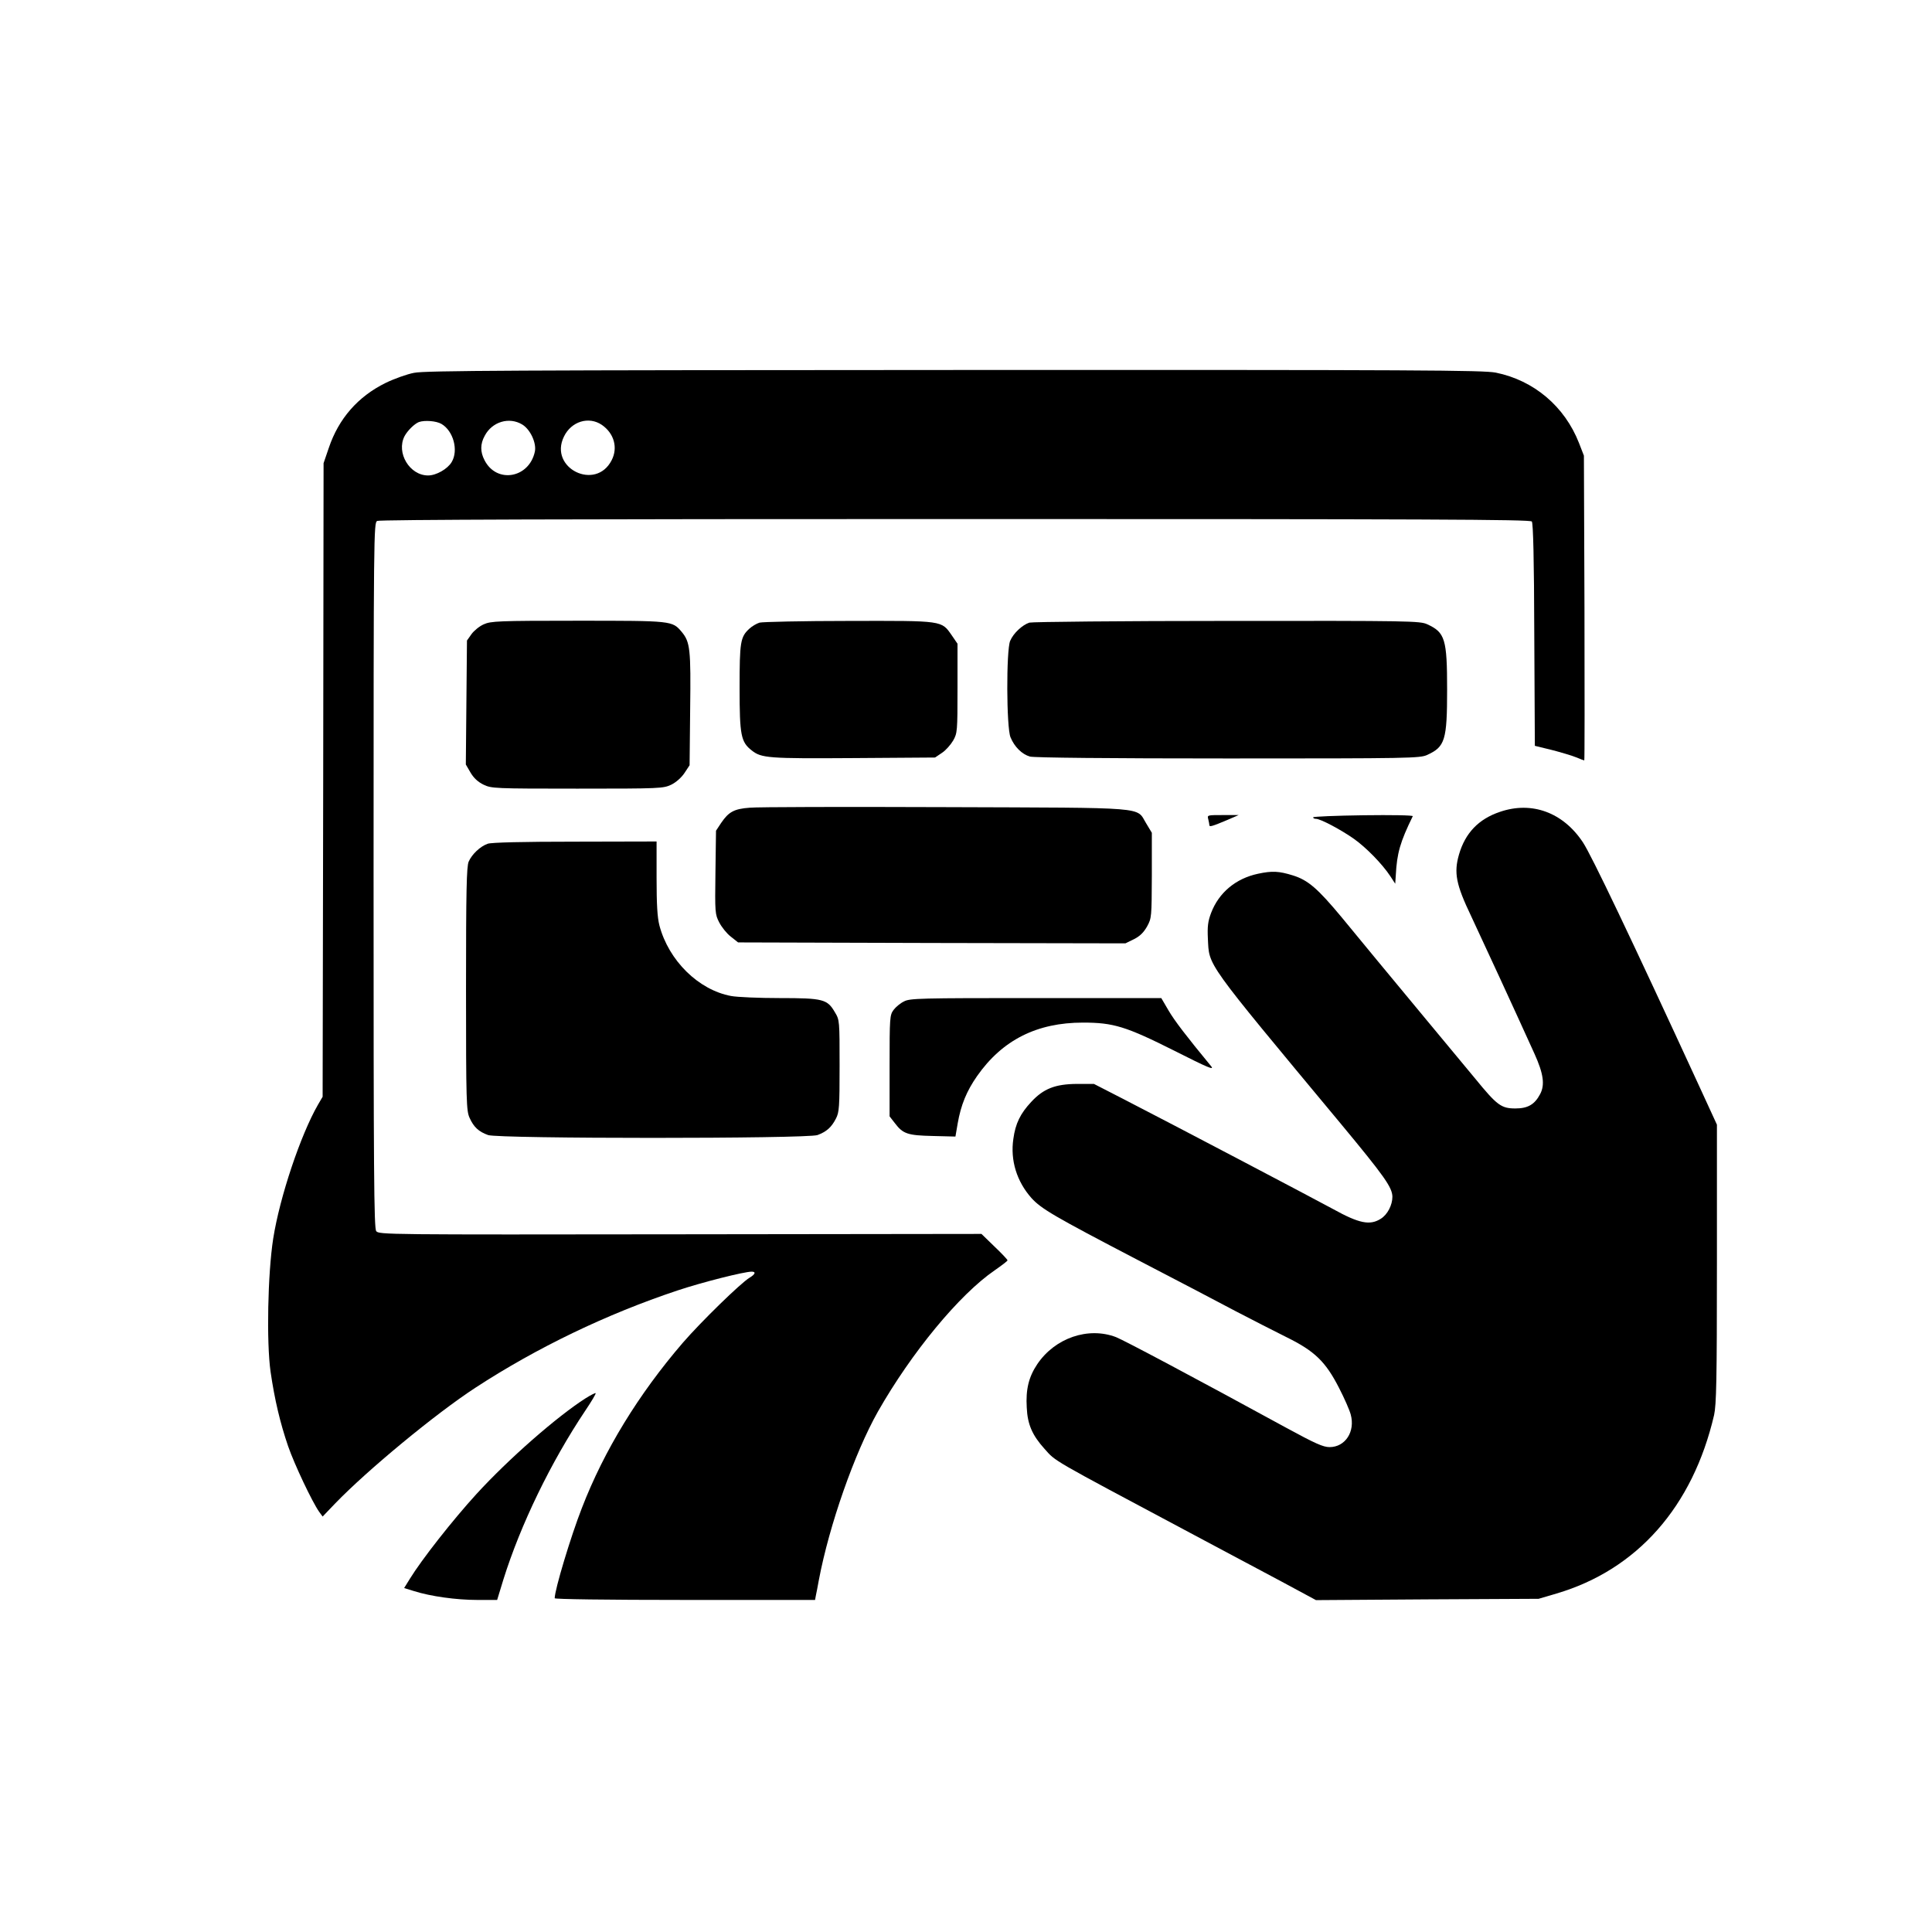
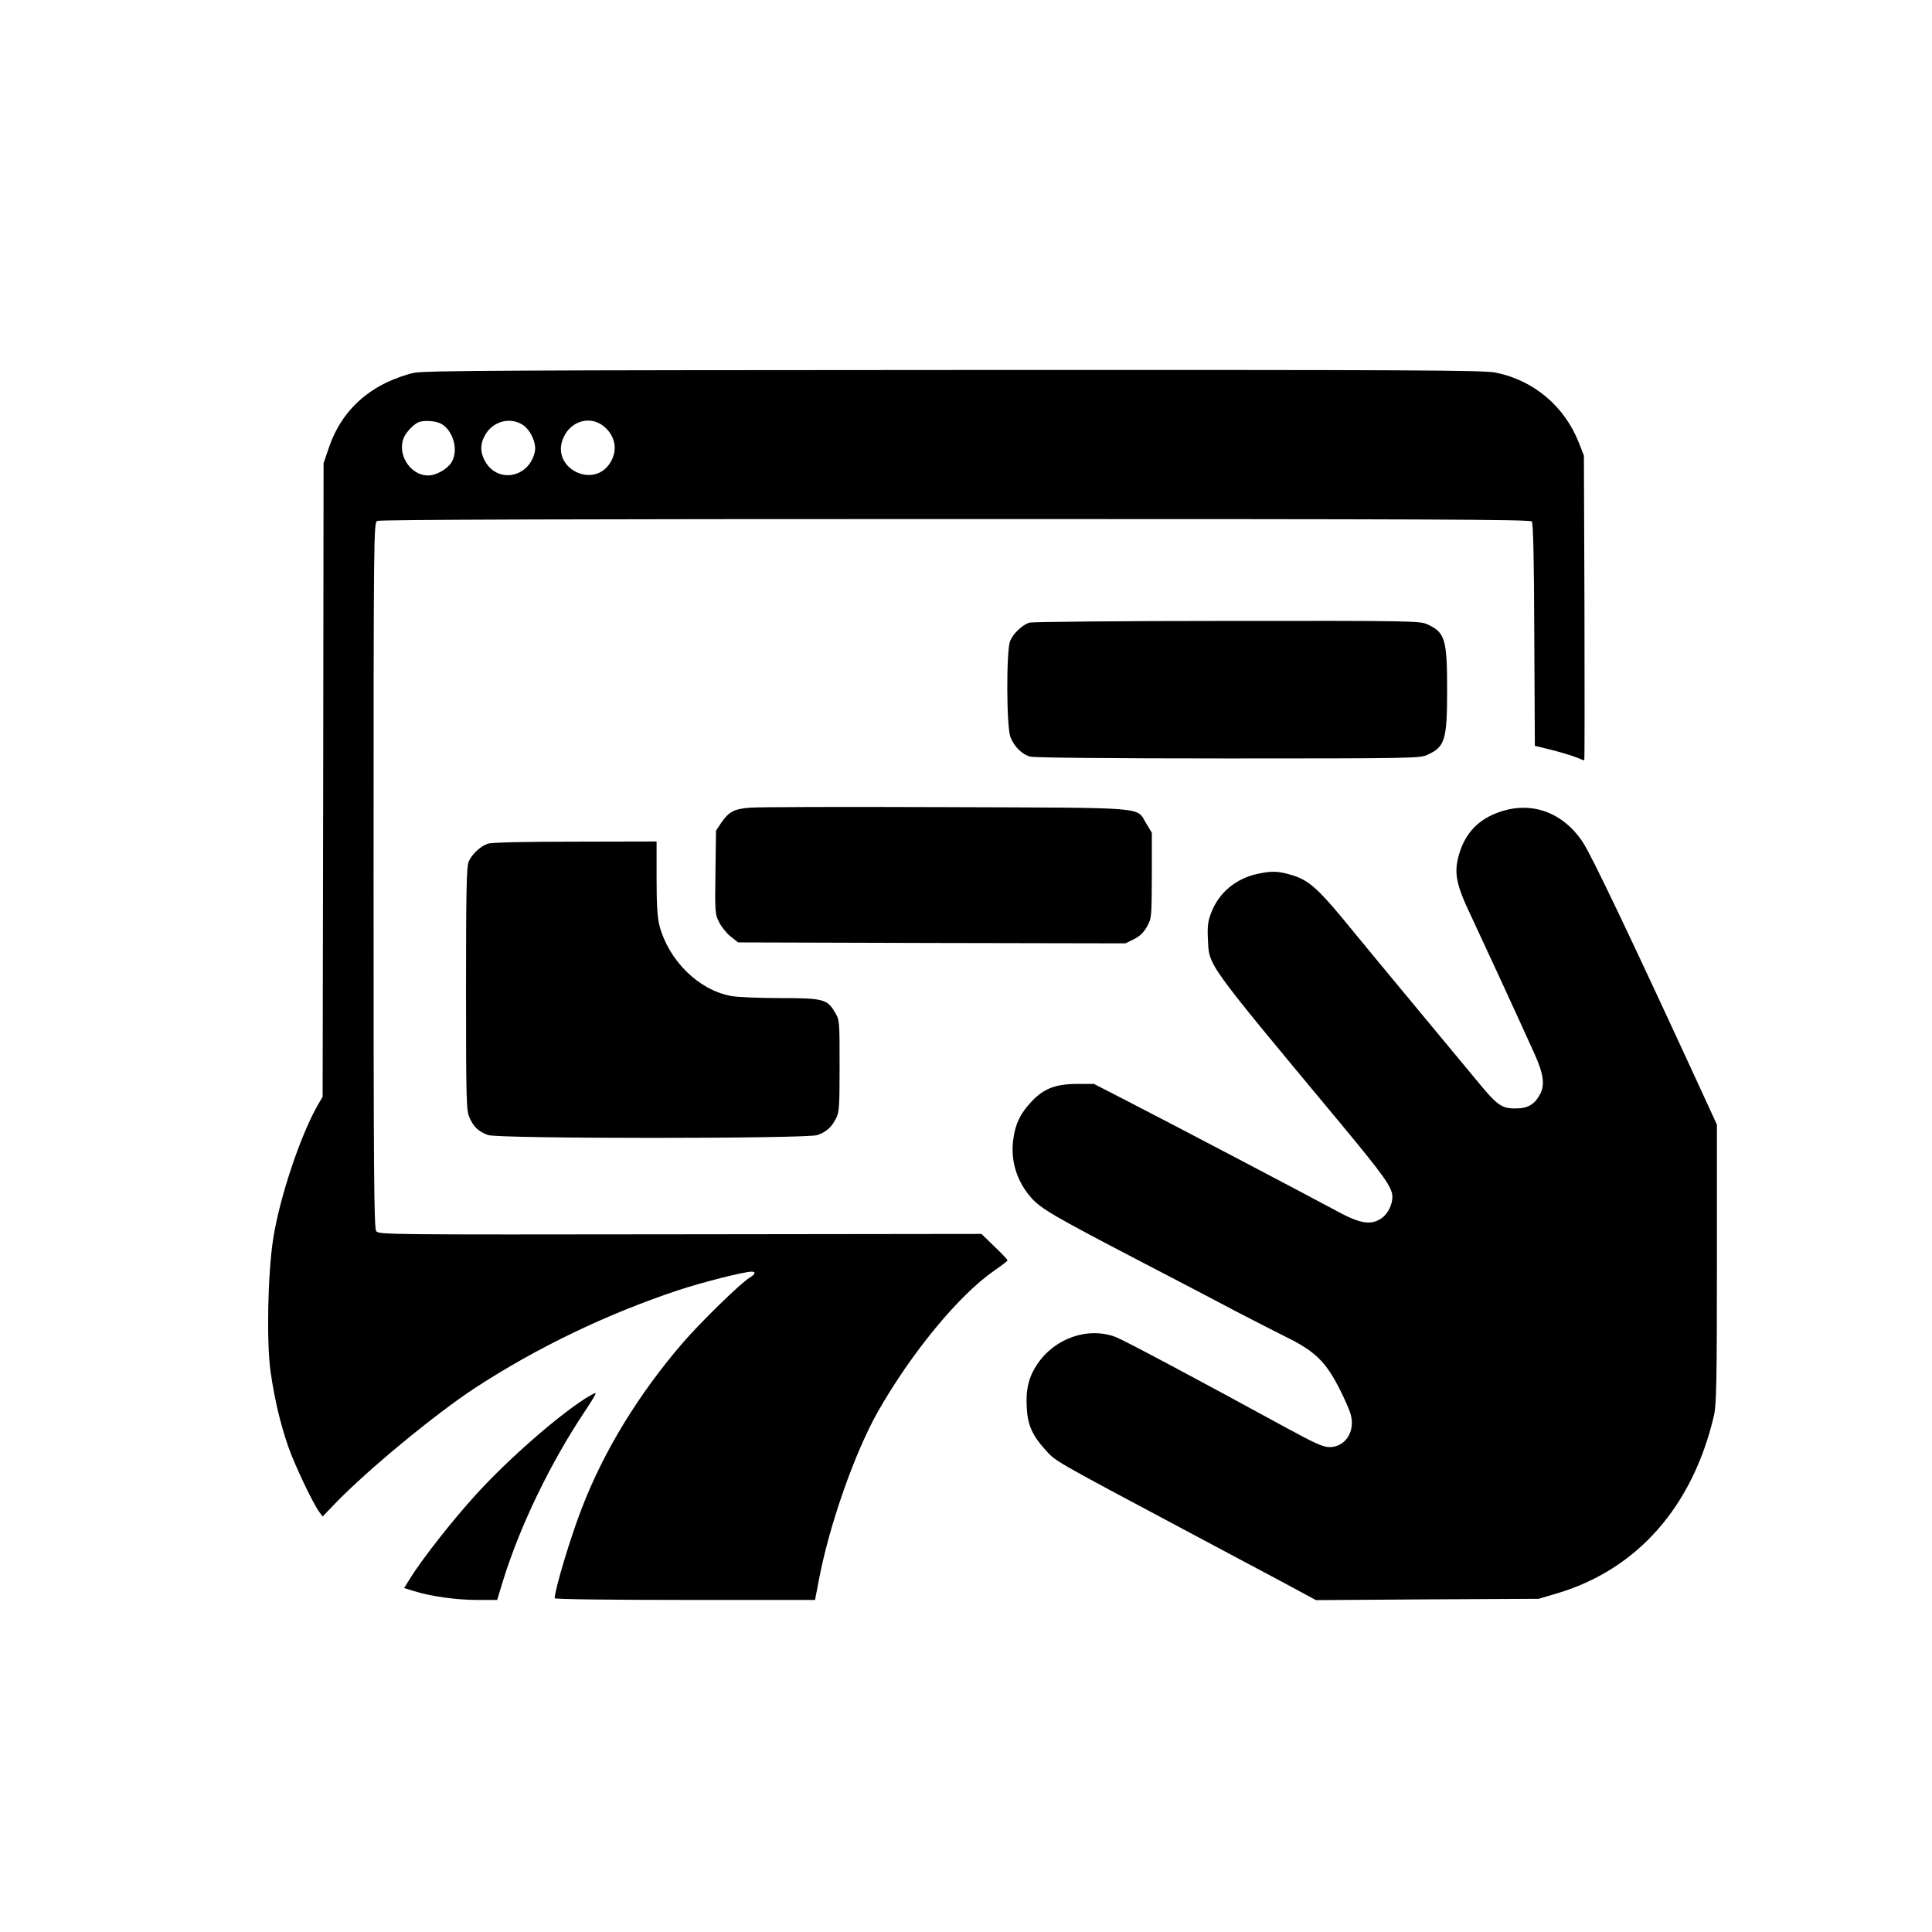
<svg xmlns="http://www.w3.org/2000/svg" version="1.0" width="1024pt" height="1024pt" viewBox="0 0 1024 1024" preserveAspectRatio="xMidYMid meet">
  <g transform="translate(0,1024) scale(0.1,-0.1)" fill="#000000" stroke="none">
    <path d="M2195 8264 c-38 -7 -107 -32 -152 -54 -146 -72 -248 -189 -300 -343 l-28 -82 -2 -1679 -3 -1679 -24 -41 c-92 -159 -203 -489 -238 -711 -29 -187 -36 -548 -14 -705 22 -151 51 -272 93 -395 34 -98 127 -294 164 -347 l19 -26 67 70 c170 176 530 474 743 613 325 212 695 390 1070 515 132 44 354 100 394 100 24 0 19 -14 -11 -32 -47 -28 -257 -233 -354 -345 -234 -272 -417 -570 -535 -876 -59 -151 -144 -433 -144 -478 0 -5 267 -9 690 -9 l690 0 4 22 c3 13 10 50 16 83 55 291 189 673 313 893 178 313 432 621 619 749 37 26 68 49 68 53 0 4 -31 37 -69 73 l-69 67 -1597 -2 c-1557 -2 -1598 -2 -1611 17 -12 16 -14 310 -14 1887 0 1812 1 1868 19 1877 12 7 1057 10 3064 10 2500 0 3047 -2 3056 -13 7 -9 12 -195 13 -601 l3 -588 90 -22 c50 -13 107 -30 129 -39 21 -9 40 -16 43 -16 2 0 2 363 1 808 l-3 807 -26 67 c-76 194 -239 332 -441 373 -68 13 -395 15 -2870 14 -2330 -1 -2805 -3 -2863 -15z m145 -271 c63 -37 91 -140 54 -202 -22 -37 -82 -71 -125 -71 -98 0 -170 120 -125 208 16 30 53 66 76 75 31 11 93 6 120 -10z m428 -3 c43 -26 76 -98 67 -143 -30 -142 -203 -172 -267 -46 -23 44 -23 86 1 129 39 75 130 102 199 60z m422 -2 c65 -45 86 -121 52 -187 -84 -166 -335 -42 -253 125 39 81 132 109 201 62z" />
-     <path d="M2564 6931 c-23 -10 -52 -34 -65 -52 l-24 -34 -3 -328 -3 -329 25 -43 c17 -29 40 -50 69 -64 42 -20 57 -21 497 -21 442 0 455 1 498 21 26 13 54 38 70 62 l27 41 3 296 c4 320 0 357 -45 411 -50 59 -49 59 -550 59 -425 0 -461 -2 -499 -19z" />
-     <path d="M4026 6940 c-16 -5 -40 -19 -54 -32 -48 -44 -52 -70 -52 -315 0 -251 7 -286 65 -331 51 -40 87 -43 538 -40 l433 3 37 25 c20 13 46 43 59 65 22 39 23 48 23 277 l0 236 -30 44 c-56 80 -42 78 -545 77 -245 0 -458 -5 -474 -9z" />
    <path d="M5456 6940 c-37 -12 -85 -56 -102 -97 -21 -49 -20 -460 2 -511 21 -51 61 -90 103 -102 23 -6 413 -10 1051 -10 964 0 1017 1 1055 19 94 43 105 78 105 346 0 268 -11 303 -105 346 -38 18 -91 19 -1060 18 -561 0 -1033 -5 -1049 -9z" />
    <path d="M3974 5959 c-83 -6 -112 -22 -152 -81 l-27 -41 -3 -221 c-3 -214 -2 -222 20 -265 13 -25 40 -59 61 -75 l39 -31 1027 -3 1026 -2 45 22 c32 16 52 36 70 68 24 44 24 50 25 271 l0 225 -30 50 c-55 89 29 82 -1065 86 -531 2 -997 1 -1036 -3z" />
    <path d="M7950 5937 c-113 -38 -184 -112 -217 -226 -28 -97 -16 -159 65 -328 63 -134 229 -494 335 -728 48 -106 56 -165 30 -214 -29 -55 -65 -76 -131 -76 -75 0 -97 16 -213 158 -51 61 -168 202 -259 312 -91 110 -209 252 -261 315 -52 63 -136 165 -187 227 -128 154 -179 198 -259 223 -74 23 -110 25 -185 9 -118 -25 -208 -100 -249 -208 -17 -45 -20 -72 -17 -136 8 -148 -24 -105 702 -978 234 -282 275 -340 276 -390 0 -44 -26 -95 -62 -117 -57 -36 -114 -25 -253 52 -122 66 -833 440 -1113 584 l-154 79 -91 0 c-114 -1 -176 -25 -241 -95 -58 -62 -84 -115 -95 -196 -17 -114 18 -226 96 -314 52 -57 118 -96 563 -328 201 -104 435 -227 520 -272 85 -44 207 -107 270 -138 148 -73 206 -129 277 -268 28 -54 56 -118 62 -141 25 -91 -29 -173 -112 -173 -34 0 -76 19 -227 101 -489 267 -860 464 -905 482 -147 56 -323 -4 -417 -143 -45 -67 -62 -133 -56 -231 4 -88 29 -146 94 -218 62 -69 22 -46 769 -444 171 -91 391 -208 490 -261 l180 -97 590 4 590 3 95 28 c427 126 722 460 835 946 12 55 15 181 15 802 l0 737 -91 198 c-367 797 -574 1230 -619 1298 -105 159 -271 220 -440 162z" />
-     <path d="M6404 5898 c3 -13 6 -27 6 -32 0 -10 17 -5 95 28 l60 26 -84 0 c-82 0 -83 0 -77 -22z" />
-     <path d="M6960 5908 c0 -5 7 -8 15 -8 24 0 133 -58 201 -106 65 -46 150 -133 193 -198 l26 -40 3 45 c6 117 23 176 90 313 3 5 -113 7 -262 5 -146 -2 -266 -7 -266 -11z" />
    <path d="M2585 5768 c-40 -14 -84 -56 -101 -95 -11 -26 -14 -151 -14 -675 0 -603 2 -646 19 -683 22 -49 48 -73 98 -91 56 -20 1690 -20 1746 0 48 18 74 41 98 88 17 33 19 61 19 279 0 239 0 243 -25 284 -40 69 -62 75 -292 75 -110 0 -226 5 -258 11 -173 32 -331 188 -380 374 -11 43 -15 111 -15 252 l0 193 -432 -1 c-274 0 -444 -4 -463 -11z" />
-     <path d="M4791 4932 c-19 -9 -44 -30 -55 -45 -20 -27 -21 -41 -21 -296 l0 -268 28 -36 c43 -57 68 -65 202 -68 l119 -3 12 70 c17 97 47 171 103 251 134 191 317 283 561 283 161 0 227 -20 484 -149 180 -91 214 -105 195 -82 -131 159 -194 241 -226 296 l-38 65 -665 0 c-614 0 -668 -1 -699 -18z" />
    <path d="M3104 2829 c-152 -97 -408 -321 -579 -508 -126 -138 -290 -347 -352 -448 l-31 -50 52 -16 c88 -28 225 -47 335 -47 l106 0 33 108 c91 291 252 623 434 895 33 49 58 91 55 93 -2 2 -26 -10 -53 -27z" />
  </g>
</svg>